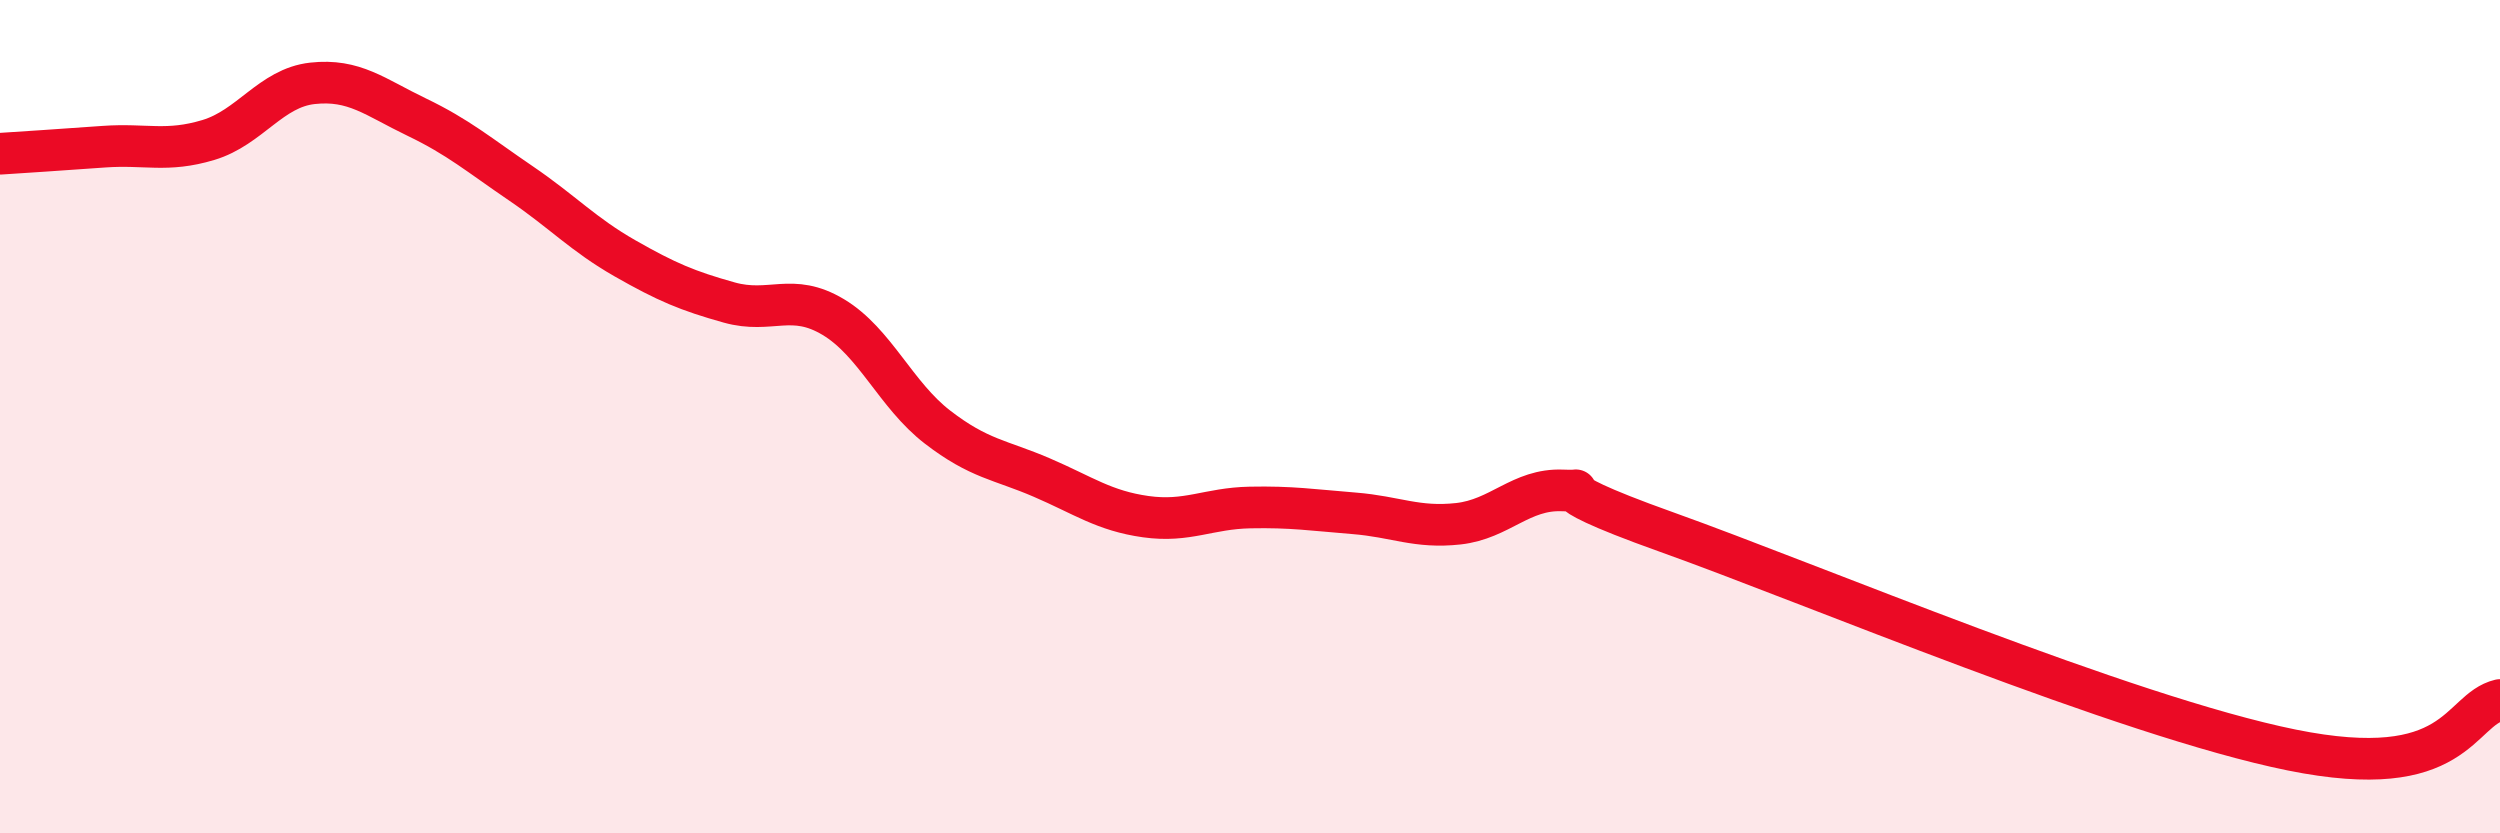
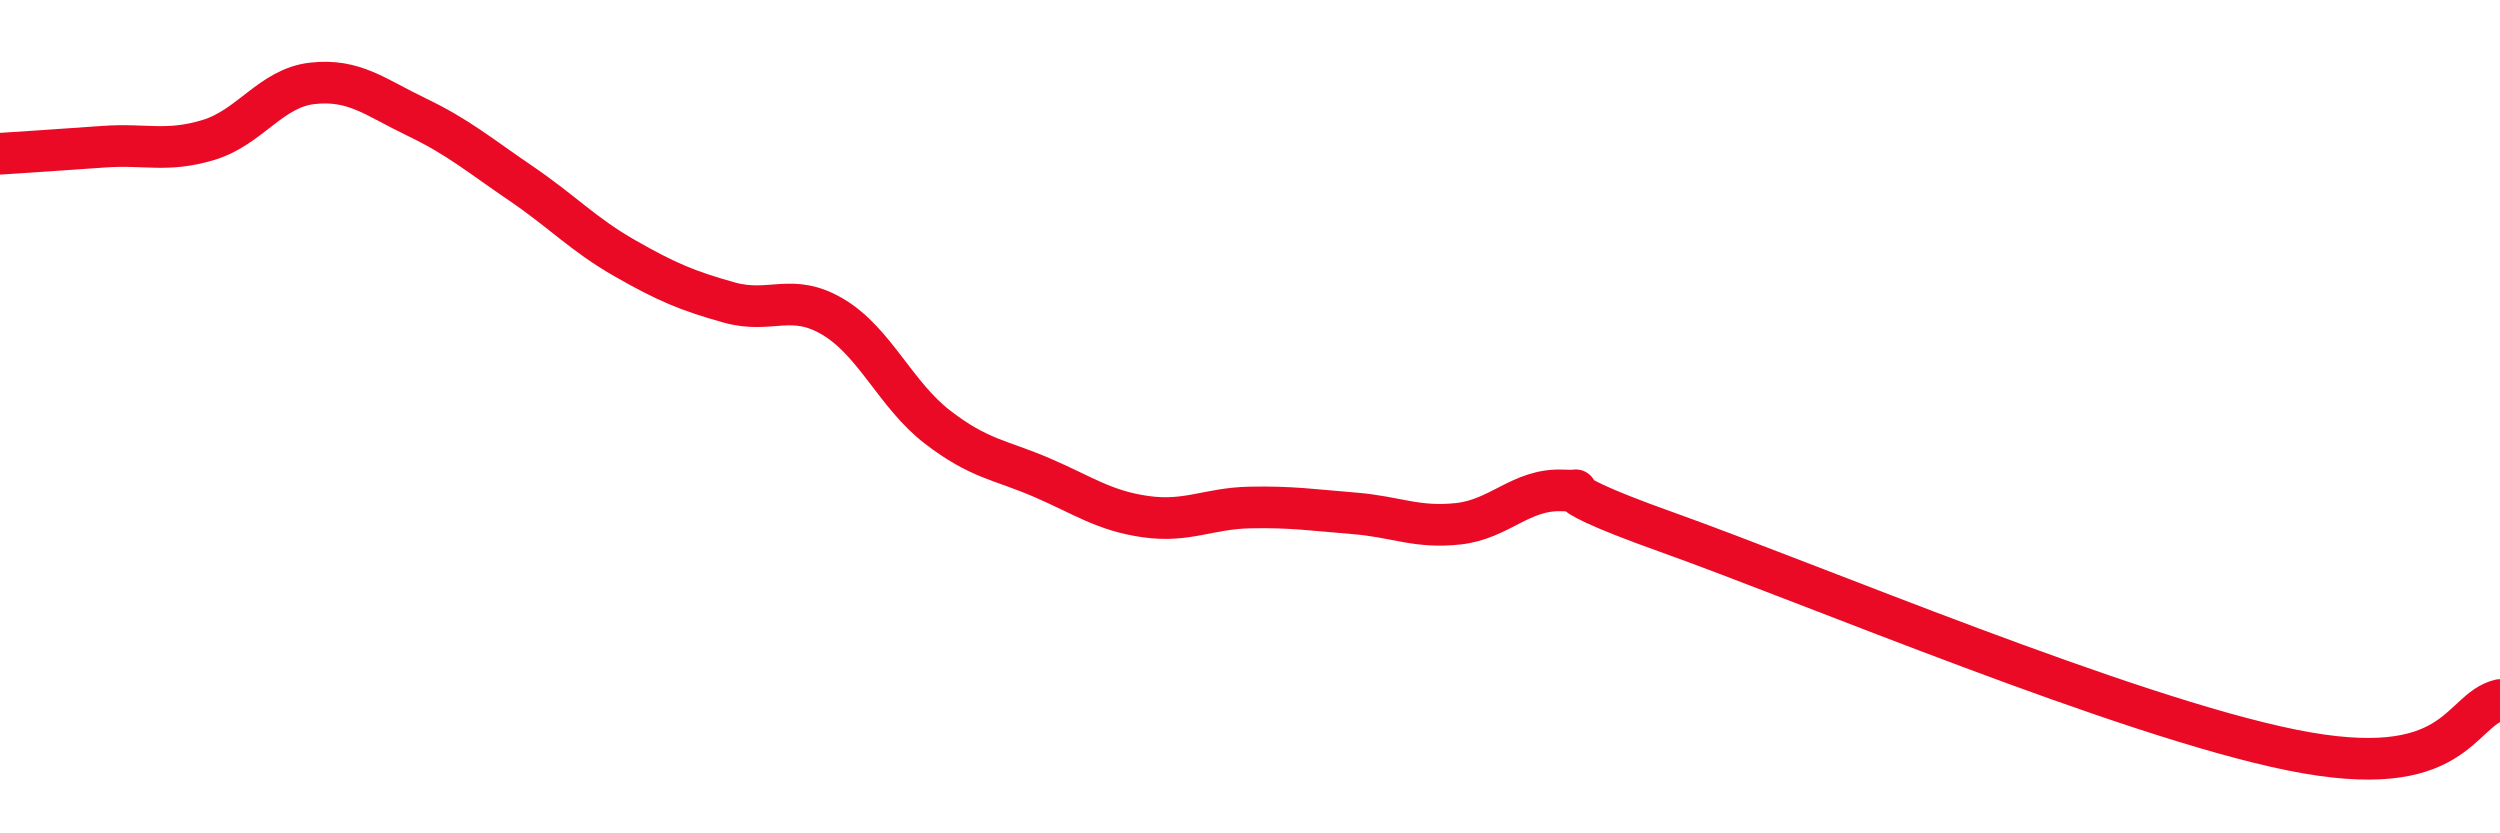
<svg xmlns="http://www.w3.org/2000/svg" width="60" height="20" viewBox="0 0 60 20">
-   <path d="M 0,3.69 C 0.5,3.66 1.5,3.59 2.5,3.52 C 3.5,3.45 4,3.66 5,3.36 C 6,3.06 6.5,2.11 7.5,2 C 8.5,1.89 9,2.33 10,2.81 C 11,3.29 11.5,3.72 12.5,4.4 C 13.5,5.08 14,5.63 15,6.2 C 16,6.77 16.5,6.98 17.5,7.26 C 18.5,7.54 19,7.01 20,7.61 C 21,8.21 21.5,9.48 22.5,10.25 C 23.5,11.02 24,11.03 25,11.46 C 26,11.89 26.5,12.26 27.5,12.4 C 28.5,12.54 29,12.2 30,12.18 C 31,12.16 31.5,12.24 32.5,12.32 C 33.5,12.4 34,12.68 35,12.57 C 36,12.46 36.5,11.73 37.5,11.77 C 38.5,11.81 36.5,11.52 40,12.77 C 43.5,14.02 51,17.19 55,18 C 59,18.81 59,17.04 60,16.8L60 20L0 20Z" fill="#EB0A25" opacity="0.1" stroke-linecap="round" stroke-linejoin="round" />
  <path d="M 0,3.69 C 0.5,3.66 1.5,3.59 2.5,3.52 C 3.5,3.45 4,3.66 5,3.36 C 6,3.06 6.5,2.11 7.5,2 C 8.5,1.89 9,2.33 10,2.81 C 11,3.29 11.5,3.72 12.5,4.4 C 13.5,5.08 14,5.63 15,6.2 C 16,6.77 16.5,6.98 17.5,7.26 C 18.5,7.54 19,7.01 20,7.61 C 21,8.21 21.5,9.48 22.5,10.25 C 23.5,11.02 24,11.03 25,11.46 C 26,11.89 26.5,12.26 27.5,12.4 C 28.5,12.54 29,12.2 30,12.18 C 31,12.16 31.5,12.24 32.5,12.32 C 33.5,12.4 34,12.68 35,12.57 C 36,12.46 36.5,11.73 37.5,11.77 C 38.5,11.81 36.5,11.52 40,12.77 C 43.5,14.02 51,17.19 55,18 C 59,18.81 59,17.04 60,16.8" stroke="#EB0A25" stroke-width="1" fill="none" stroke-linecap="round" stroke-linejoin="round" />
</svg>